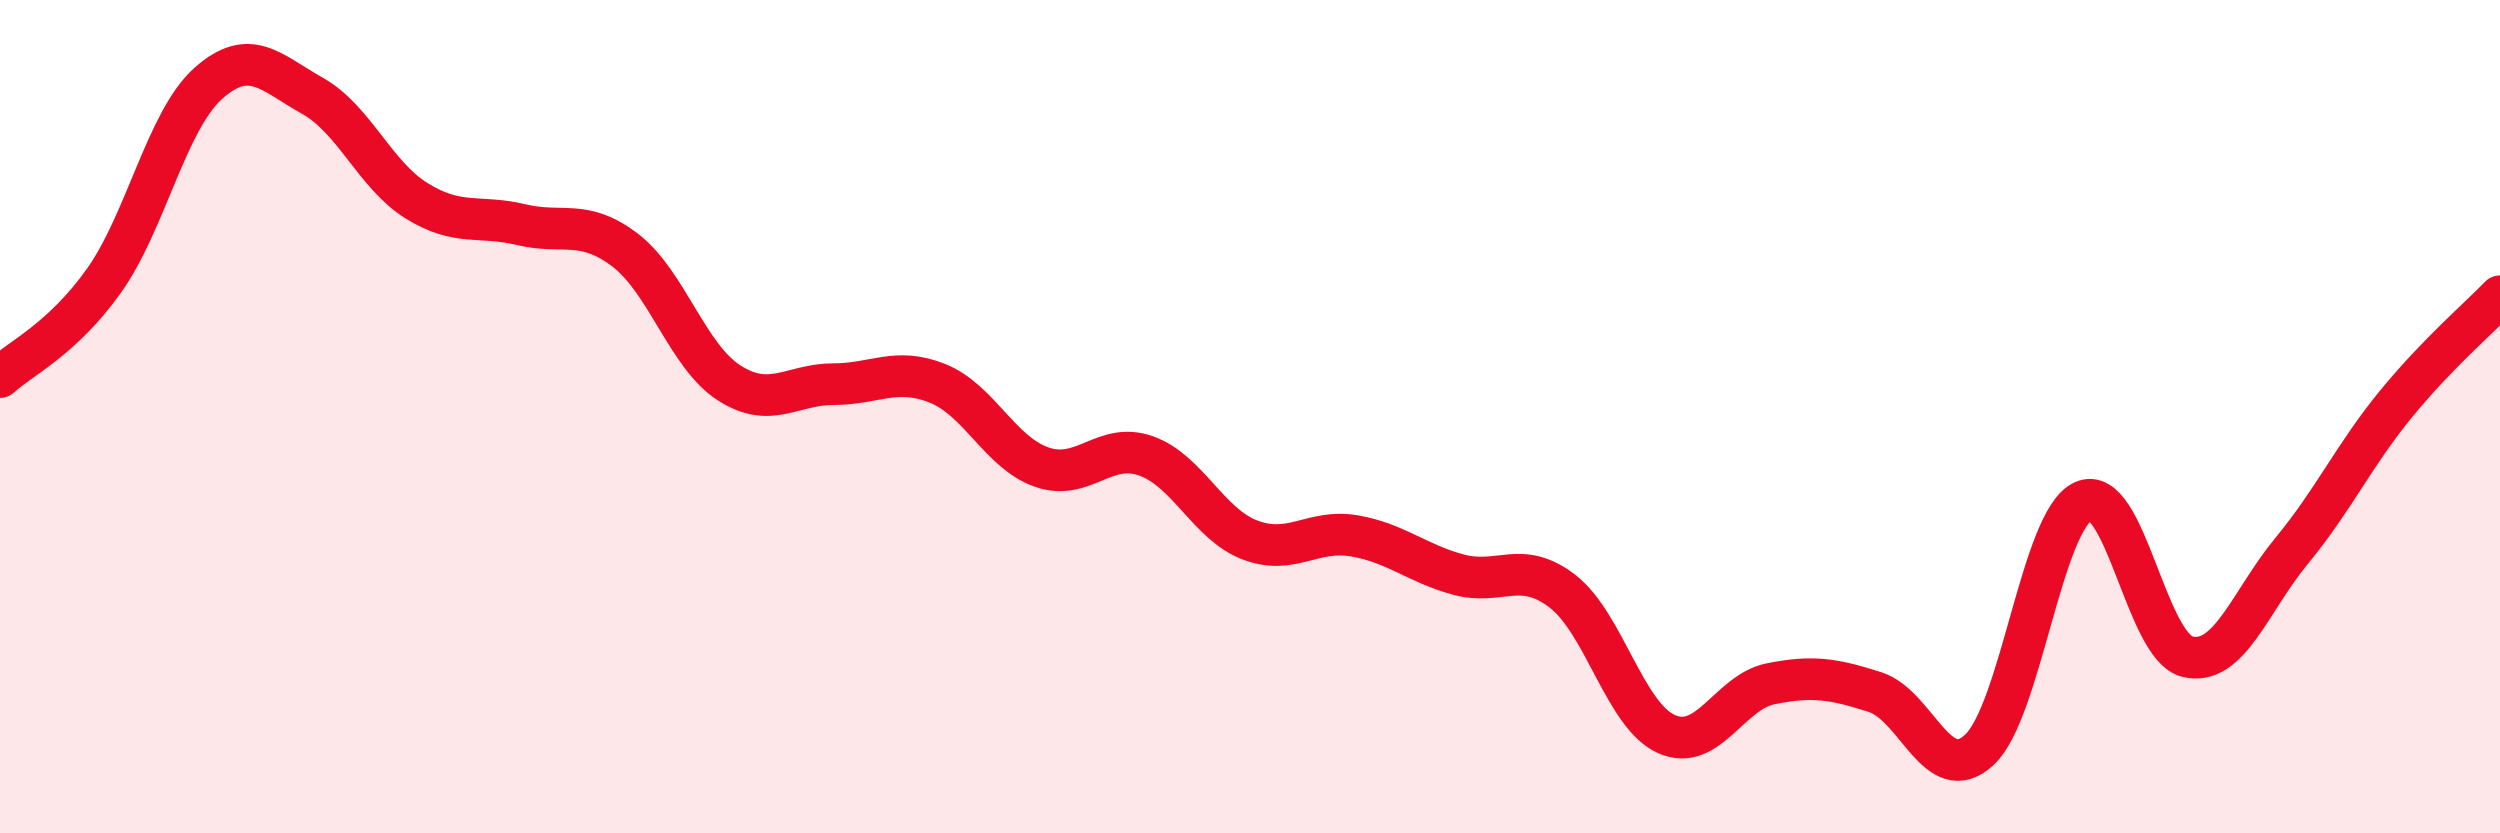
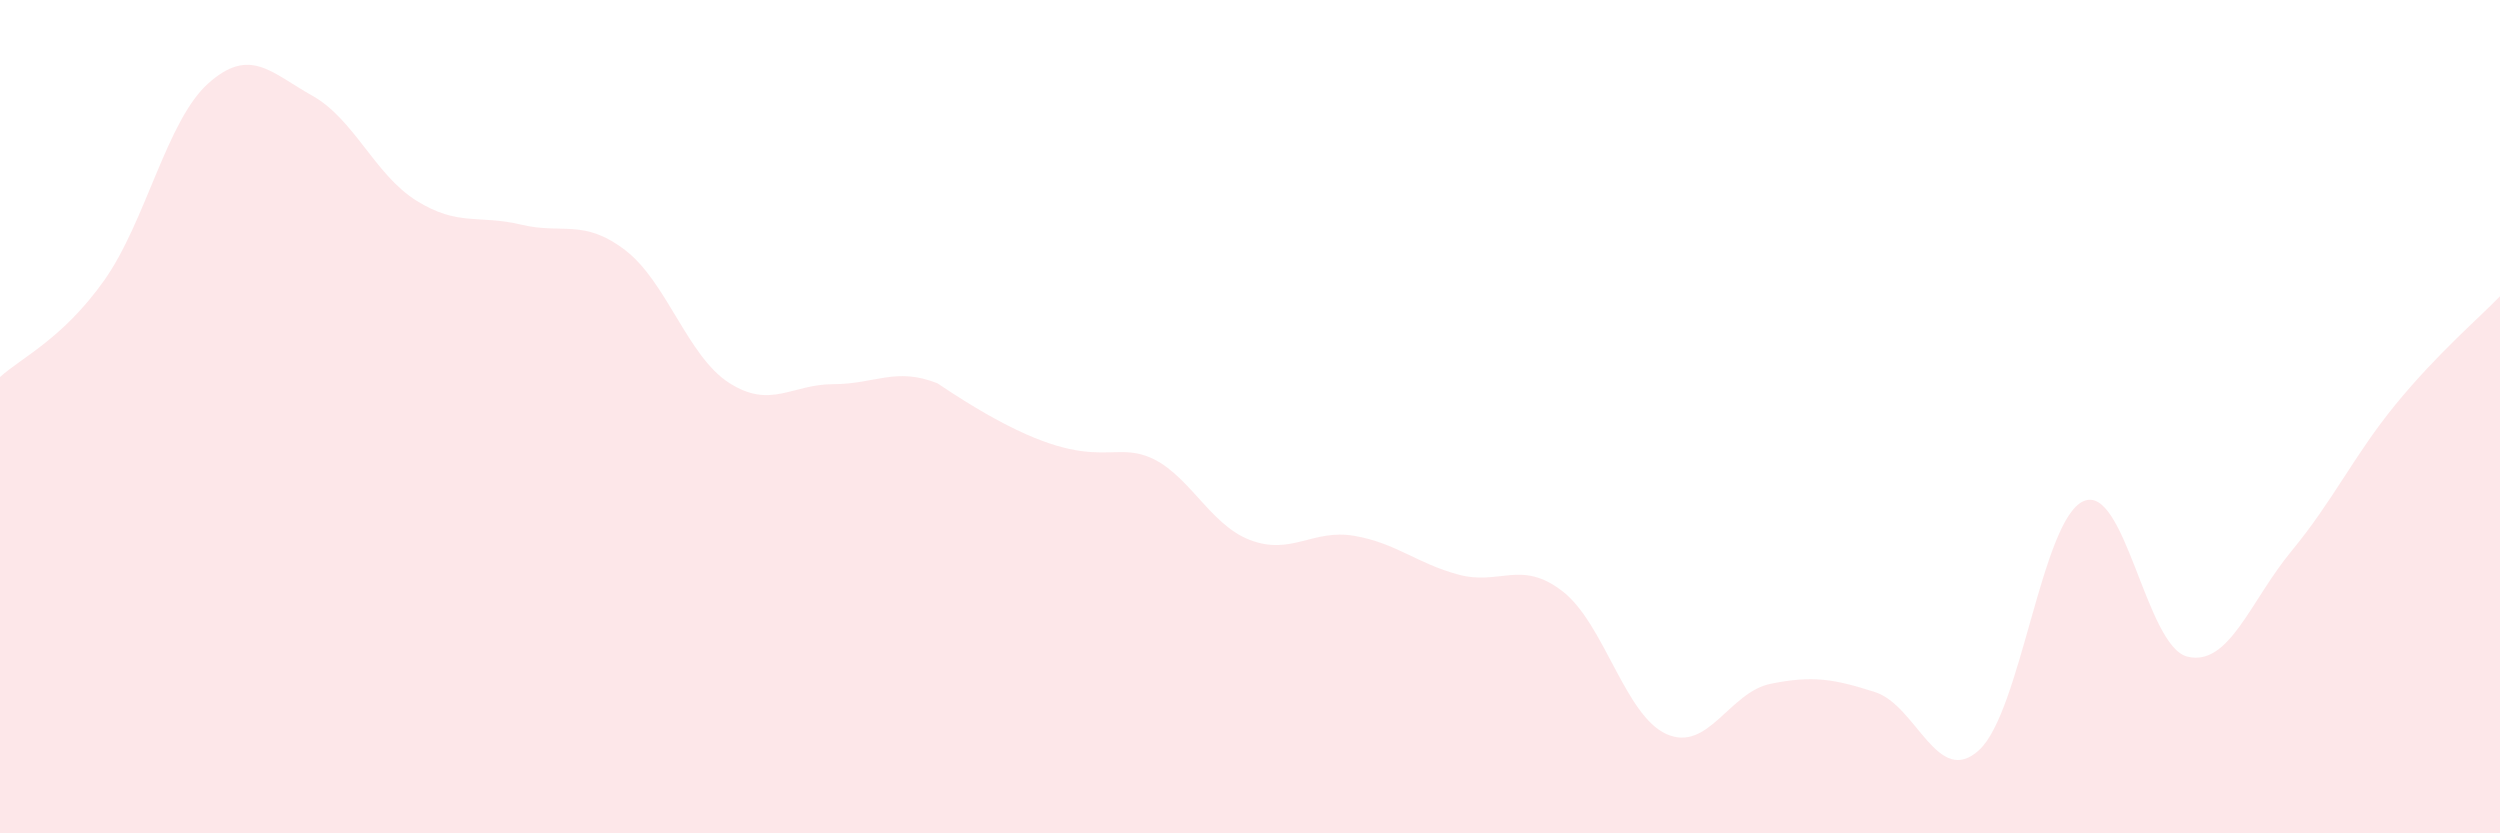
<svg xmlns="http://www.w3.org/2000/svg" width="60" height="20" viewBox="0 0 60 20">
-   <path d="M 0,9.05 C 0.5,8.59 1.5,8.14 2.5,6.73 C 3.5,5.32 4,2.89 5,2 C 6,1.11 6.5,1.74 7.5,2.3 C 8.5,2.86 9,4.2 10,4.82 C 11,5.44 11.5,5.15 12.5,5.39 C 13.5,5.63 14,5.24 15,6 C 16,6.76 16.5,8.55 17.5,9.19 C 18.5,9.83 19,9.22 20,9.22 C 21,9.22 21.5,8.8 22.5,9.2 C 23.5,9.6 24,10.86 25,11.21 C 26,11.56 26.5,10.59 27.5,10.94 C 28.5,11.29 29,12.58 30,12.96 C 31,13.34 31.5,12.69 32.5,12.86 C 33.5,13.03 34,13.52 35,13.79 C 36,14.06 36.5,13.42 37.5,14.19 C 38.5,14.96 39,17.18 40,17.62 C 41,18.06 41.5,16.61 42.5,16.41 C 43.5,16.21 44,16.29 45,16.61 C 46,16.93 46.5,18.92 47.5,18 C 48.5,17.08 49,12.48 50,12.03 C 51,11.58 51.5,15.52 52.5,15.76 C 53.5,16 54,14.43 55,13.22 C 56,12.01 56.5,10.92 57.5,9.7 C 58.5,8.48 59.5,7.63 60,7.11L60 20L0 20Z" fill="#EB0A25" opacity="0.1" stroke-linecap="round" stroke-linejoin="round" />
-   <path d="M 0,9.05 C 0.5,8.59 1.5,8.14 2.5,6.73 C 3.5,5.32 4,2.89 5,2 C 6,1.11 6.5,1.74 7.5,2.3 C 8.5,2.86 9,4.2 10,4.82 C 11,5.44 11.5,5.15 12.5,5.39 C 13.5,5.63 14,5.24 15,6 C 16,6.76 16.5,8.55 17.5,9.19 C 18.5,9.83 19,9.22 20,9.22 C 21,9.22 21.5,8.8 22.5,9.2 C 23.5,9.6 24,10.86 25,11.21 C 26,11.56 26.5,10.59 27.5,10.94 C 28.5,11.29 29,12.58 30,12.96 C 31,13.34 31.5,12.69 32.5,12.86 C 33.5,13.03 34,13.52 35,13.79 C 36,14.06 36.5,13.42 37.5,14.19 C 38.5,14.96 39,17.18 40,17.62 C 41,18.06 41.5,16.61 42.5,16.41 C 43.5,16.21 44,16.29 45,16.61 C 46,16.93 46.5,18.92 47.5,18 C 48.5,17.08 49,12.48 50,12.03 C 51,11.58 51.5,15.52 52.5,15.76 C 53.5,16 54,14.43 55,13.22 C 56,12.01 56.5,10.92 57.5,9.7 C 58.5,8.48 59.5,7.63 60,7.11" stroke="#EB0A25" stroke-width="1" fill="none" stroke-linecap="round" stroke-linejoin="round" />
+   <path d="M 0,9.05 C 0.5,8.59 1.5,8.14 2.5,6.73 C 3.5,5.32 4,2.89 5,2 C 6,1.11 6.5,1.74 7.5,2.3 C 8.5,2.86 9,4.2 10,4.82 C 11,5.44 11.5,5.15 12.5,5.39 C 13.5,5.63 14,5.24 15,6 C 16,6.76 16.5,8.55 17.5,9.19 C 18.5,9.83 19,9.22 20,9.22 C 21,9.22 21.5,8.8 22.5,9.2 C 26,11.56 26.5,10.59 27.5,10.94 C 28.5,11.29 29,12.58 30,12.96 C 31,13.34 31.5,12.69 32.5,12.86 C 33.5,13.03 34,13.52 35,13.79 C 36,14.06 36.5,13.42 37.5,14.19 C 38.5,14.96 39,17.18 40,17.62 C 41,18.06 41.5,16.61 42.5,16.41 C 43.5,16.21 44,16.29 45,16.61 C 46,16.93 46.5,18.92 47.5,18 C 48.5,17.08 49,12.48 50,12.03 C 51,11.58 51.5,15.52 52.5,15.76 C 53.5,16 54,14.43 55,13.22 C 56,12.01 56.5,10.92 57.5,9.7 C 58.5,8.48 59.5,7.63 60,7.11L60 20L0 20Z" fill="#EB0A25" opacity="0.1" stroke-linecap="round" stroke-linejoin="round" />
</svg>